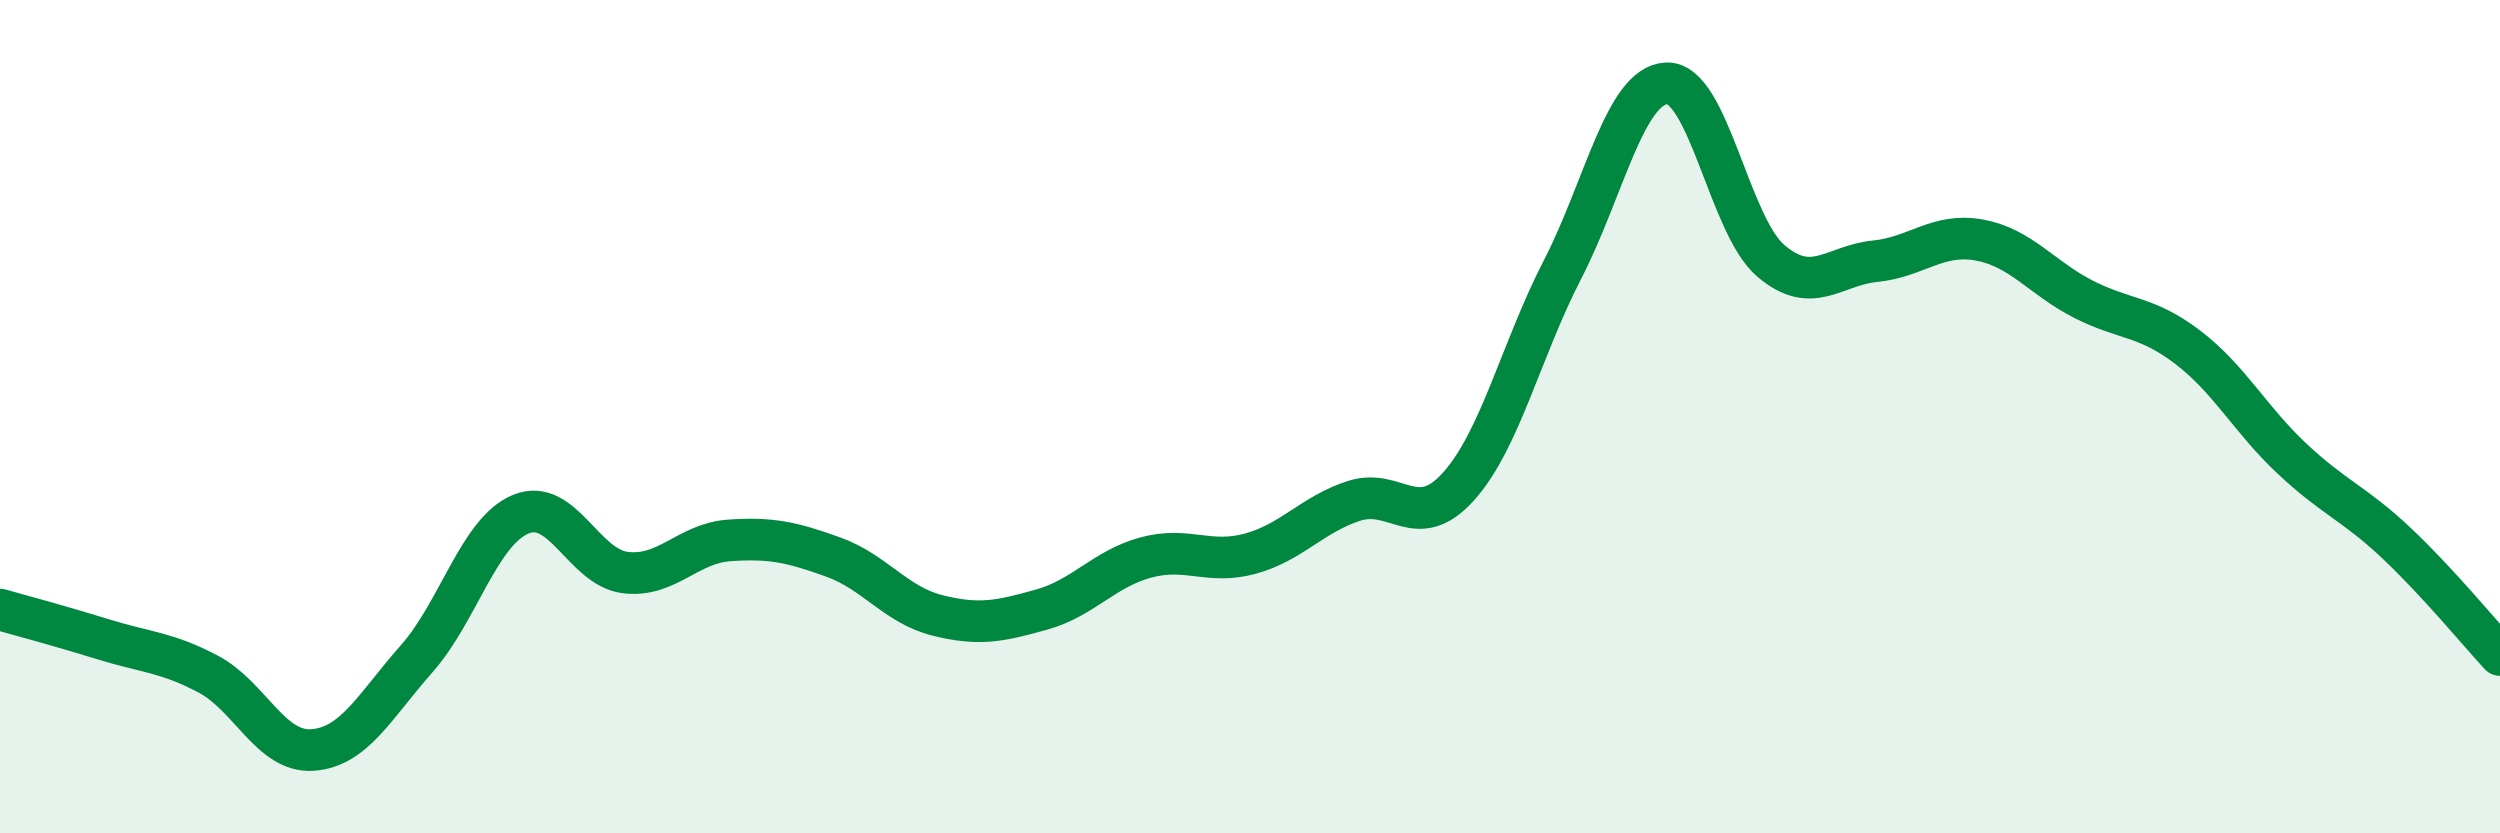
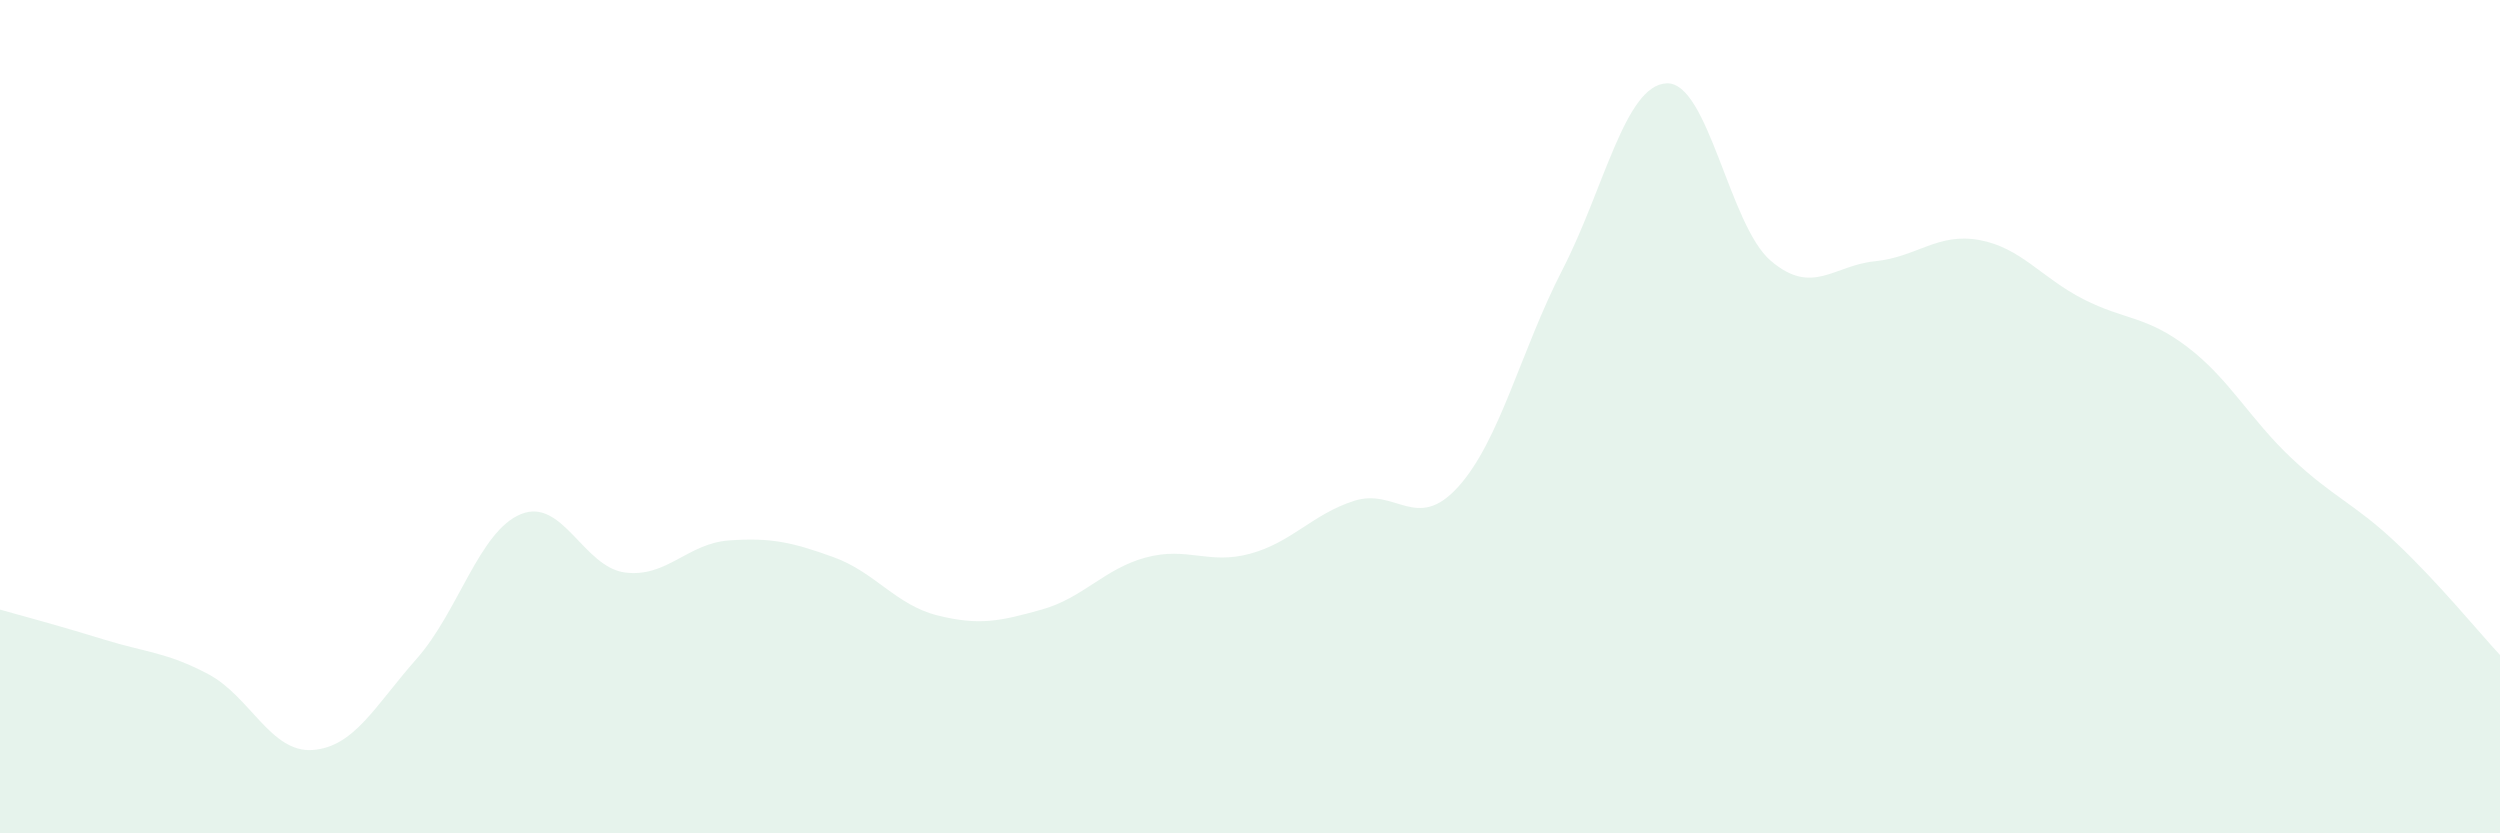
<svg xmlns="http://www.w3.org/2000/svg" width="60" height="20" viewBox="0 0 60 20">
  <path d="M 0,14.63 C 0.5,14.77 1.5,15.04 2.5,15.35 C 3.5,15.66 4,15.65 5,16.18 C 6,16.71 6.5,18.07 7.5,18 C 8.5,17.93 9,16.94 10,15.81 C 11,14.68 11.5,12.75 12.5,12.34 C 13.5,11.93 14,13.61 15,13.74 C 16,13.87 16.5,13.04 17.5,12.97 C 18.5,12.9 19,13.01 20,13.37 C 21,13.73 21.5,14.52 22.5,14.77 C 23.5,15.02 24,14.91 25,14.63 C 26,14.35 26.5,13.65 27.5,13.38 C 28.5,13.11 29,13.56 30,13.29 C 31,13.02 31.5,12.34 32.5,12.02 C 33.5,11.7 34,12.79 35,11.68 C 36,10.57 36.5,8.41 37.5,6.47 C 38.5,4.53 39,2.04 40,2 C 41,1.96 41.5,5.41 42.5,6.26 C 43.5,7.11 44,6.37 45,6.27 C 46,6.17 46.5,5.58 47.5,5.76 C 48.5,5.94 49,6.67 50,7.18 C 51,7.69 51.5,7.57 52.5,8.33 C 53.5,9.09 54,10.06 55,11 C 56,11.94 56.5,12.08 57.5,13.02 C 58.5,13.96 59.5,15.18 60,15.72L60 20L0 20Z" fill="#008740" opacity="0.1" stroke-linecap="round" stroke-linejoin="round" />
-   <path d="M 0,14.63 C 0.5,14.77 1.5,15.04 2.5,15.35 C 3.5,15.66 4,15.65 5,16.18 C 6,16.71 6.5,18.07 7.5,18 C 8.5,17.93 9,16.94 10,15.81 C 11,14.68 11.5,12.75 12.5,12.34 C 13.5,11.93 14,13.61 15,13.74 C 16,13.87 16.5,13.04 17.5,12.97 C 18.5,12.9 19,13.01 20,13.37 C 21,13.73 21.5,14.52 22.5,14.77 C 23.5,15.02 24,14.91 25,14.63 C 26,14.35 26.5,13.65 27.5,13.38 C 28.5,13.11 29,13.56 30,13.29 C 31,13.02 31.5,12.34 32.5,12.02 C 33.5,11.7 34,12.79 35,11.68 C 36,10.57 36.5,8.41 37.5,6.47 C 38.5,4.53 39,2.04 40,2 C 41,1.96 41.5,5.41 42.5,6.26 C 43.5,7.11 44,6.37 45,6.27 C 46,6.17 46.5,5.58 47.5,5.76 C 48.5,5.94 49,6.67 50,7.18 C 51,7.69 51.5,7.57 52.5,8.33 C 53.5,9.09 54,10.06 55,11 C 56,11.94 56.5,12.08 57.5,13.02 C 58.5,13.96 59.5,15.18 60,15.72" stroke="#008740" stroke-width="1" fill="none" stroke-linecap="round" stroke-linejoin="round" />
</svg>